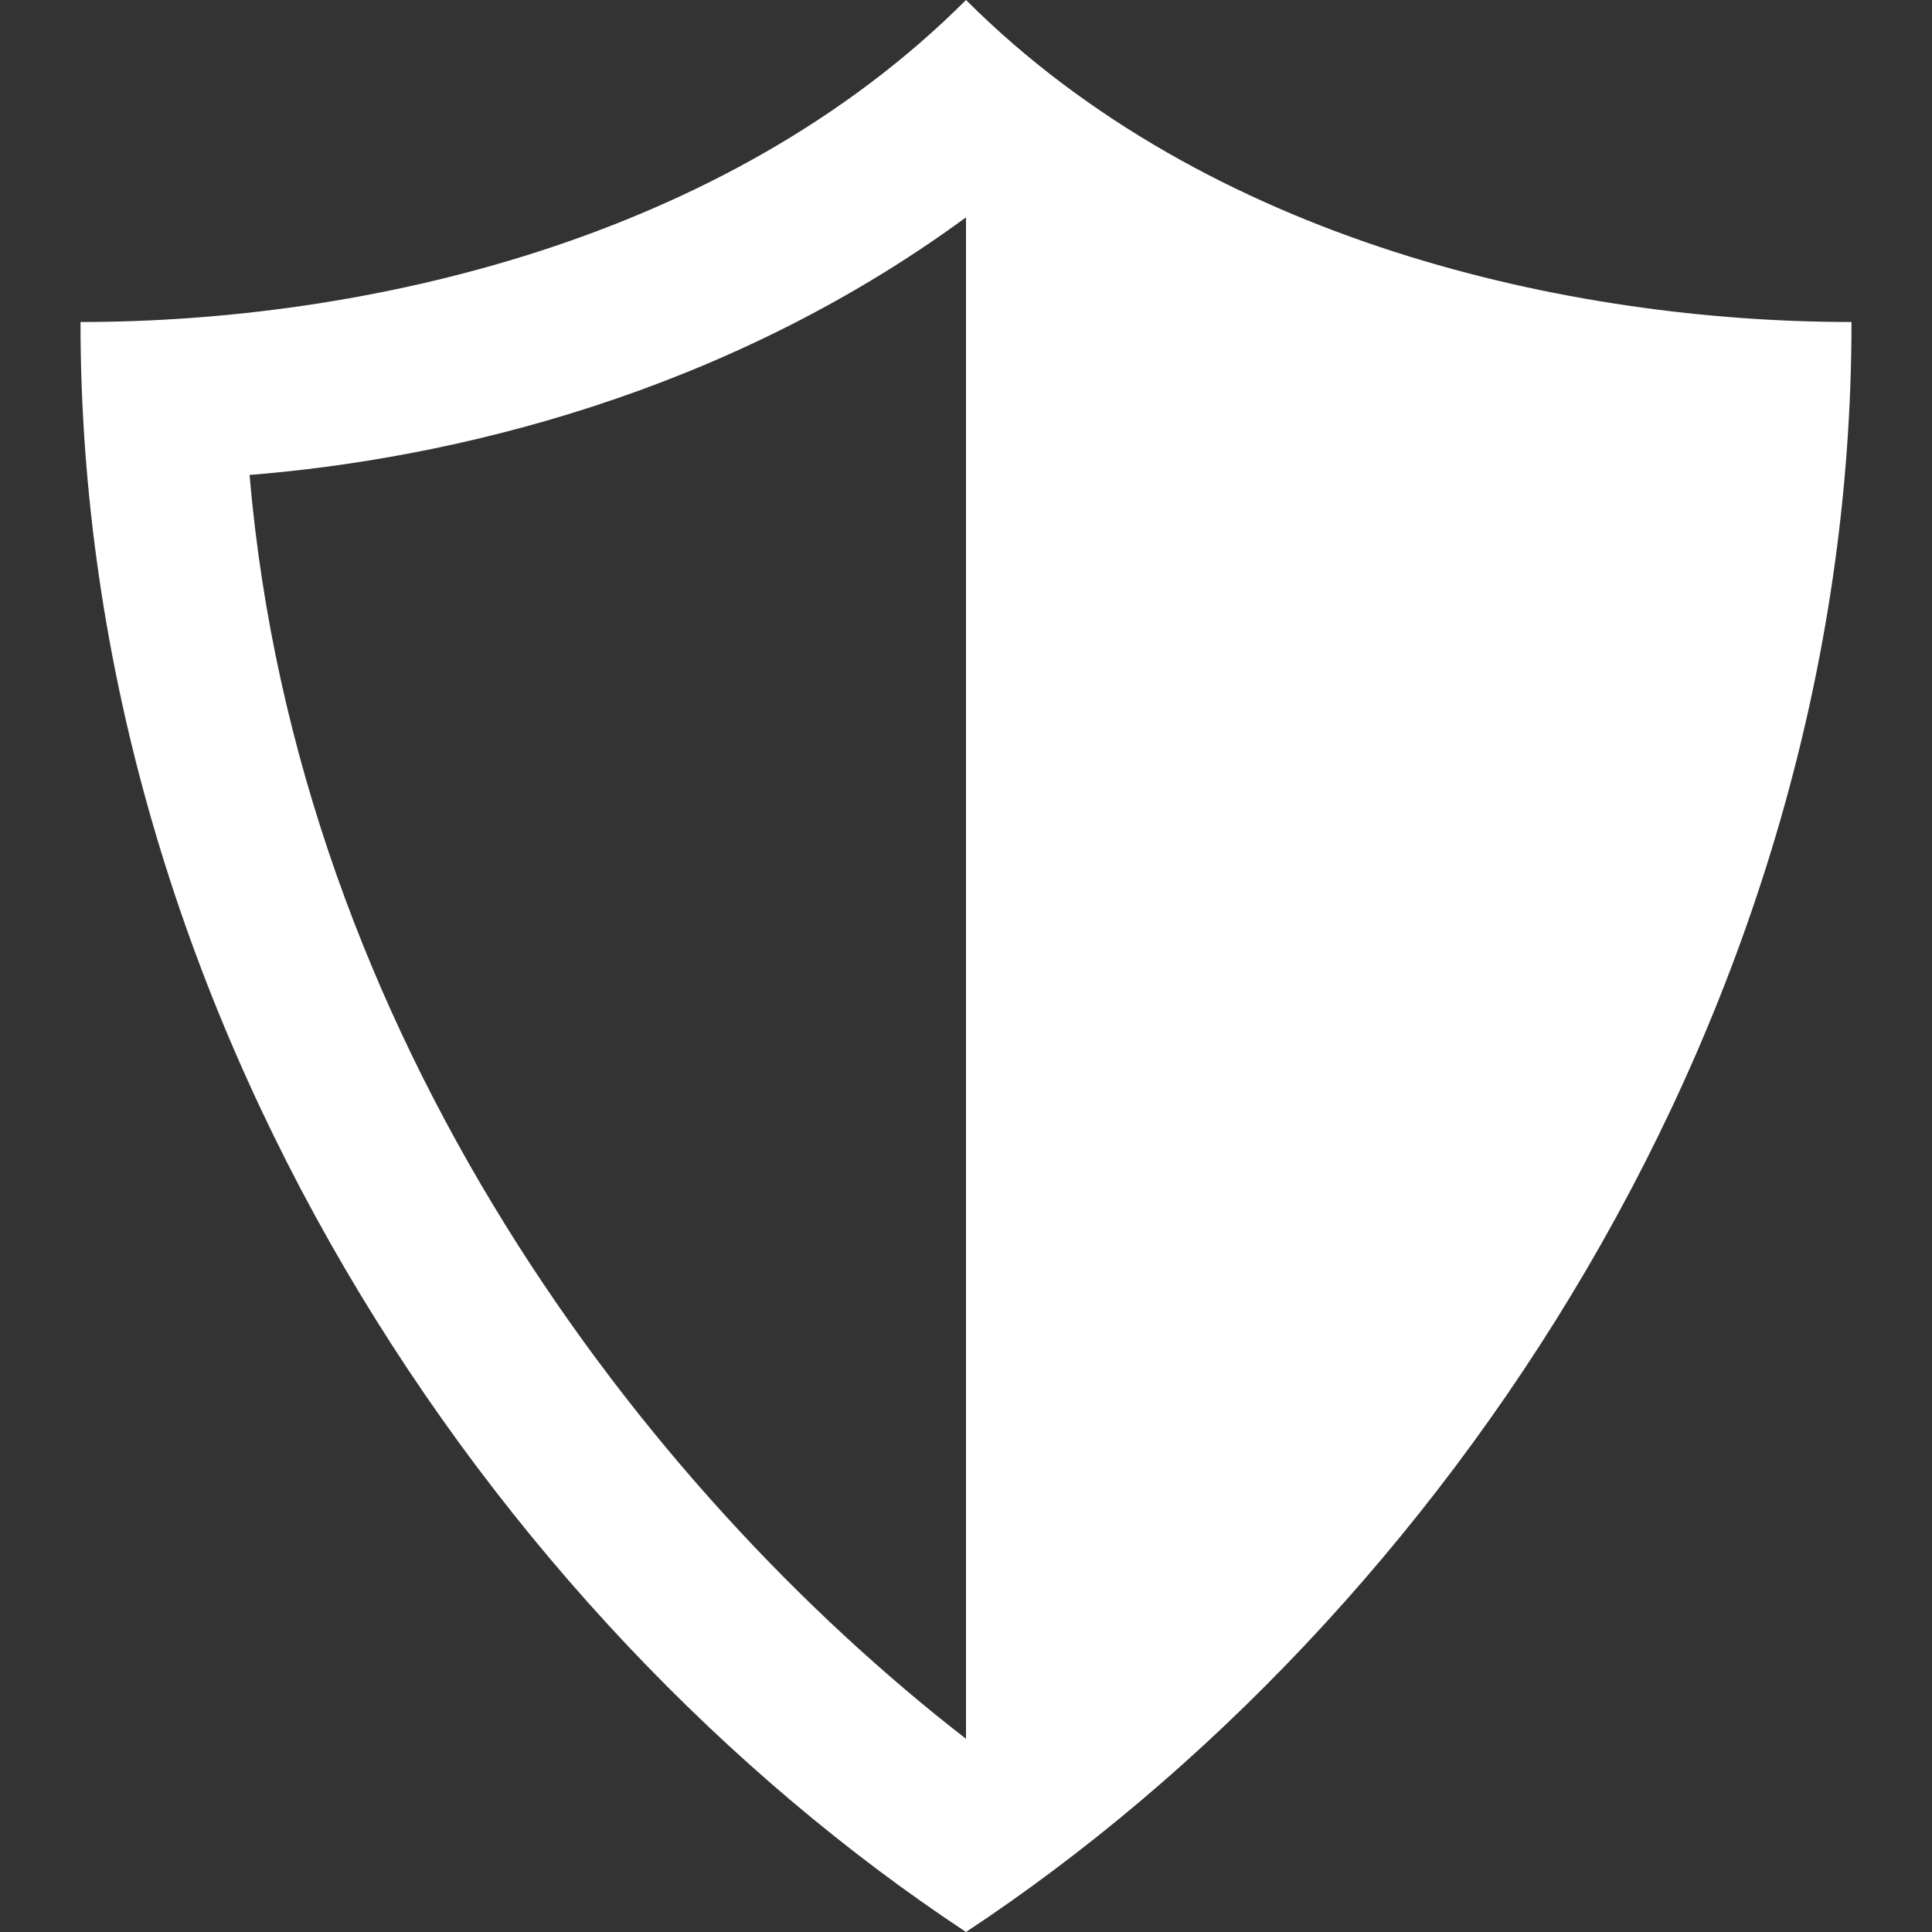
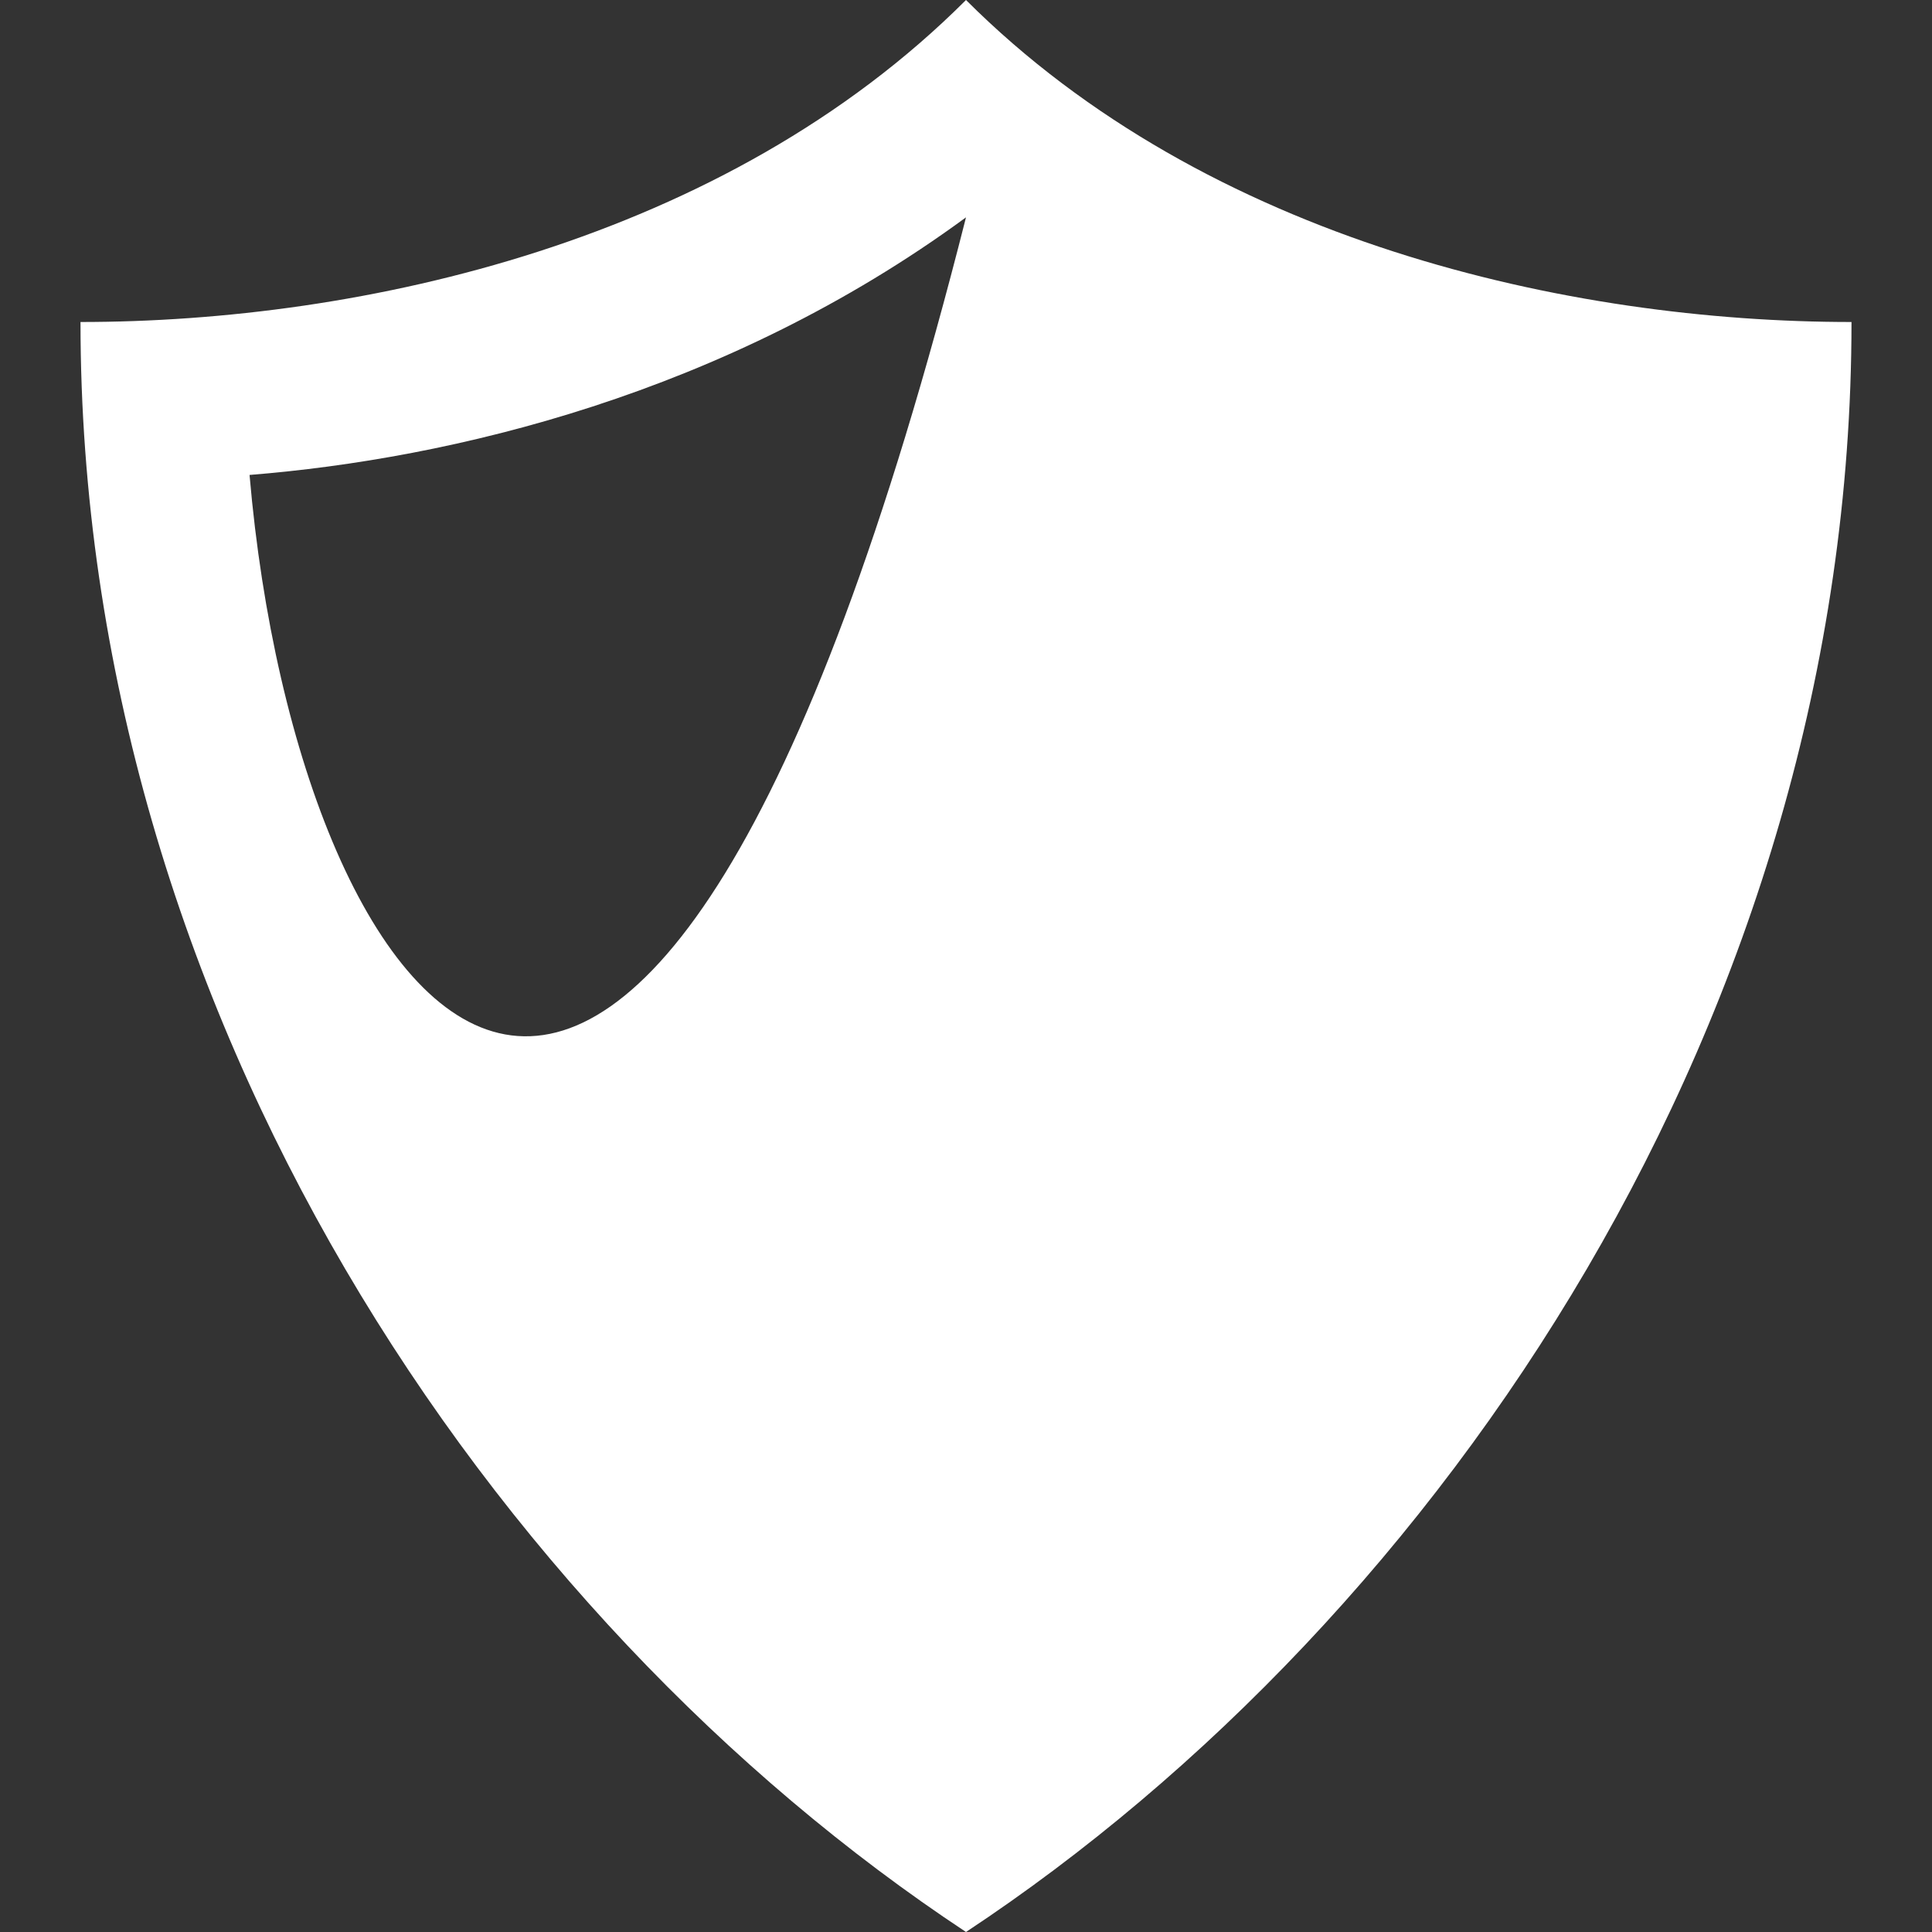
<svg xmlns="http://www.w3.org/2000/svg" id="Calque_1" data-name="Calque 1" version="1.1" viewBox="0 0 24 24">
  <rect x="0" y="0" width="24" height="24" fill="#333333" stroke="none" />
  <defs>
    <style>
      .cls-1 {
        fill: #fff;
        stroke-width: 0px;
      }
    </style>
  </defs>
-   <path class="cls-1" d="M12,0C9,3,4.5,4,1,4c0,8.6,5.1,16.1,11,20,5.9-3.9,11-11.4,11-20C19.5,4,15,3,12,0ZM3.1,5.9c2.5-.2,5.9-1,8.9-3.2v18.9C8,18.5,3.7,12.9,3.1,5.9Z" />
+   <path class="cls-1" d="M12,0C9,3,4.5,4,1,4c0,8.6,5.1,16.1,11,20,5.9-3.9,11-11.4,11-20C19.5,4,15,3,12,0ZM3.1,5.9c2.5-.2,5.9-1,8.9-3.2C8,18.5,3.7,12.9,3.1,5.9Z" />
</svg>